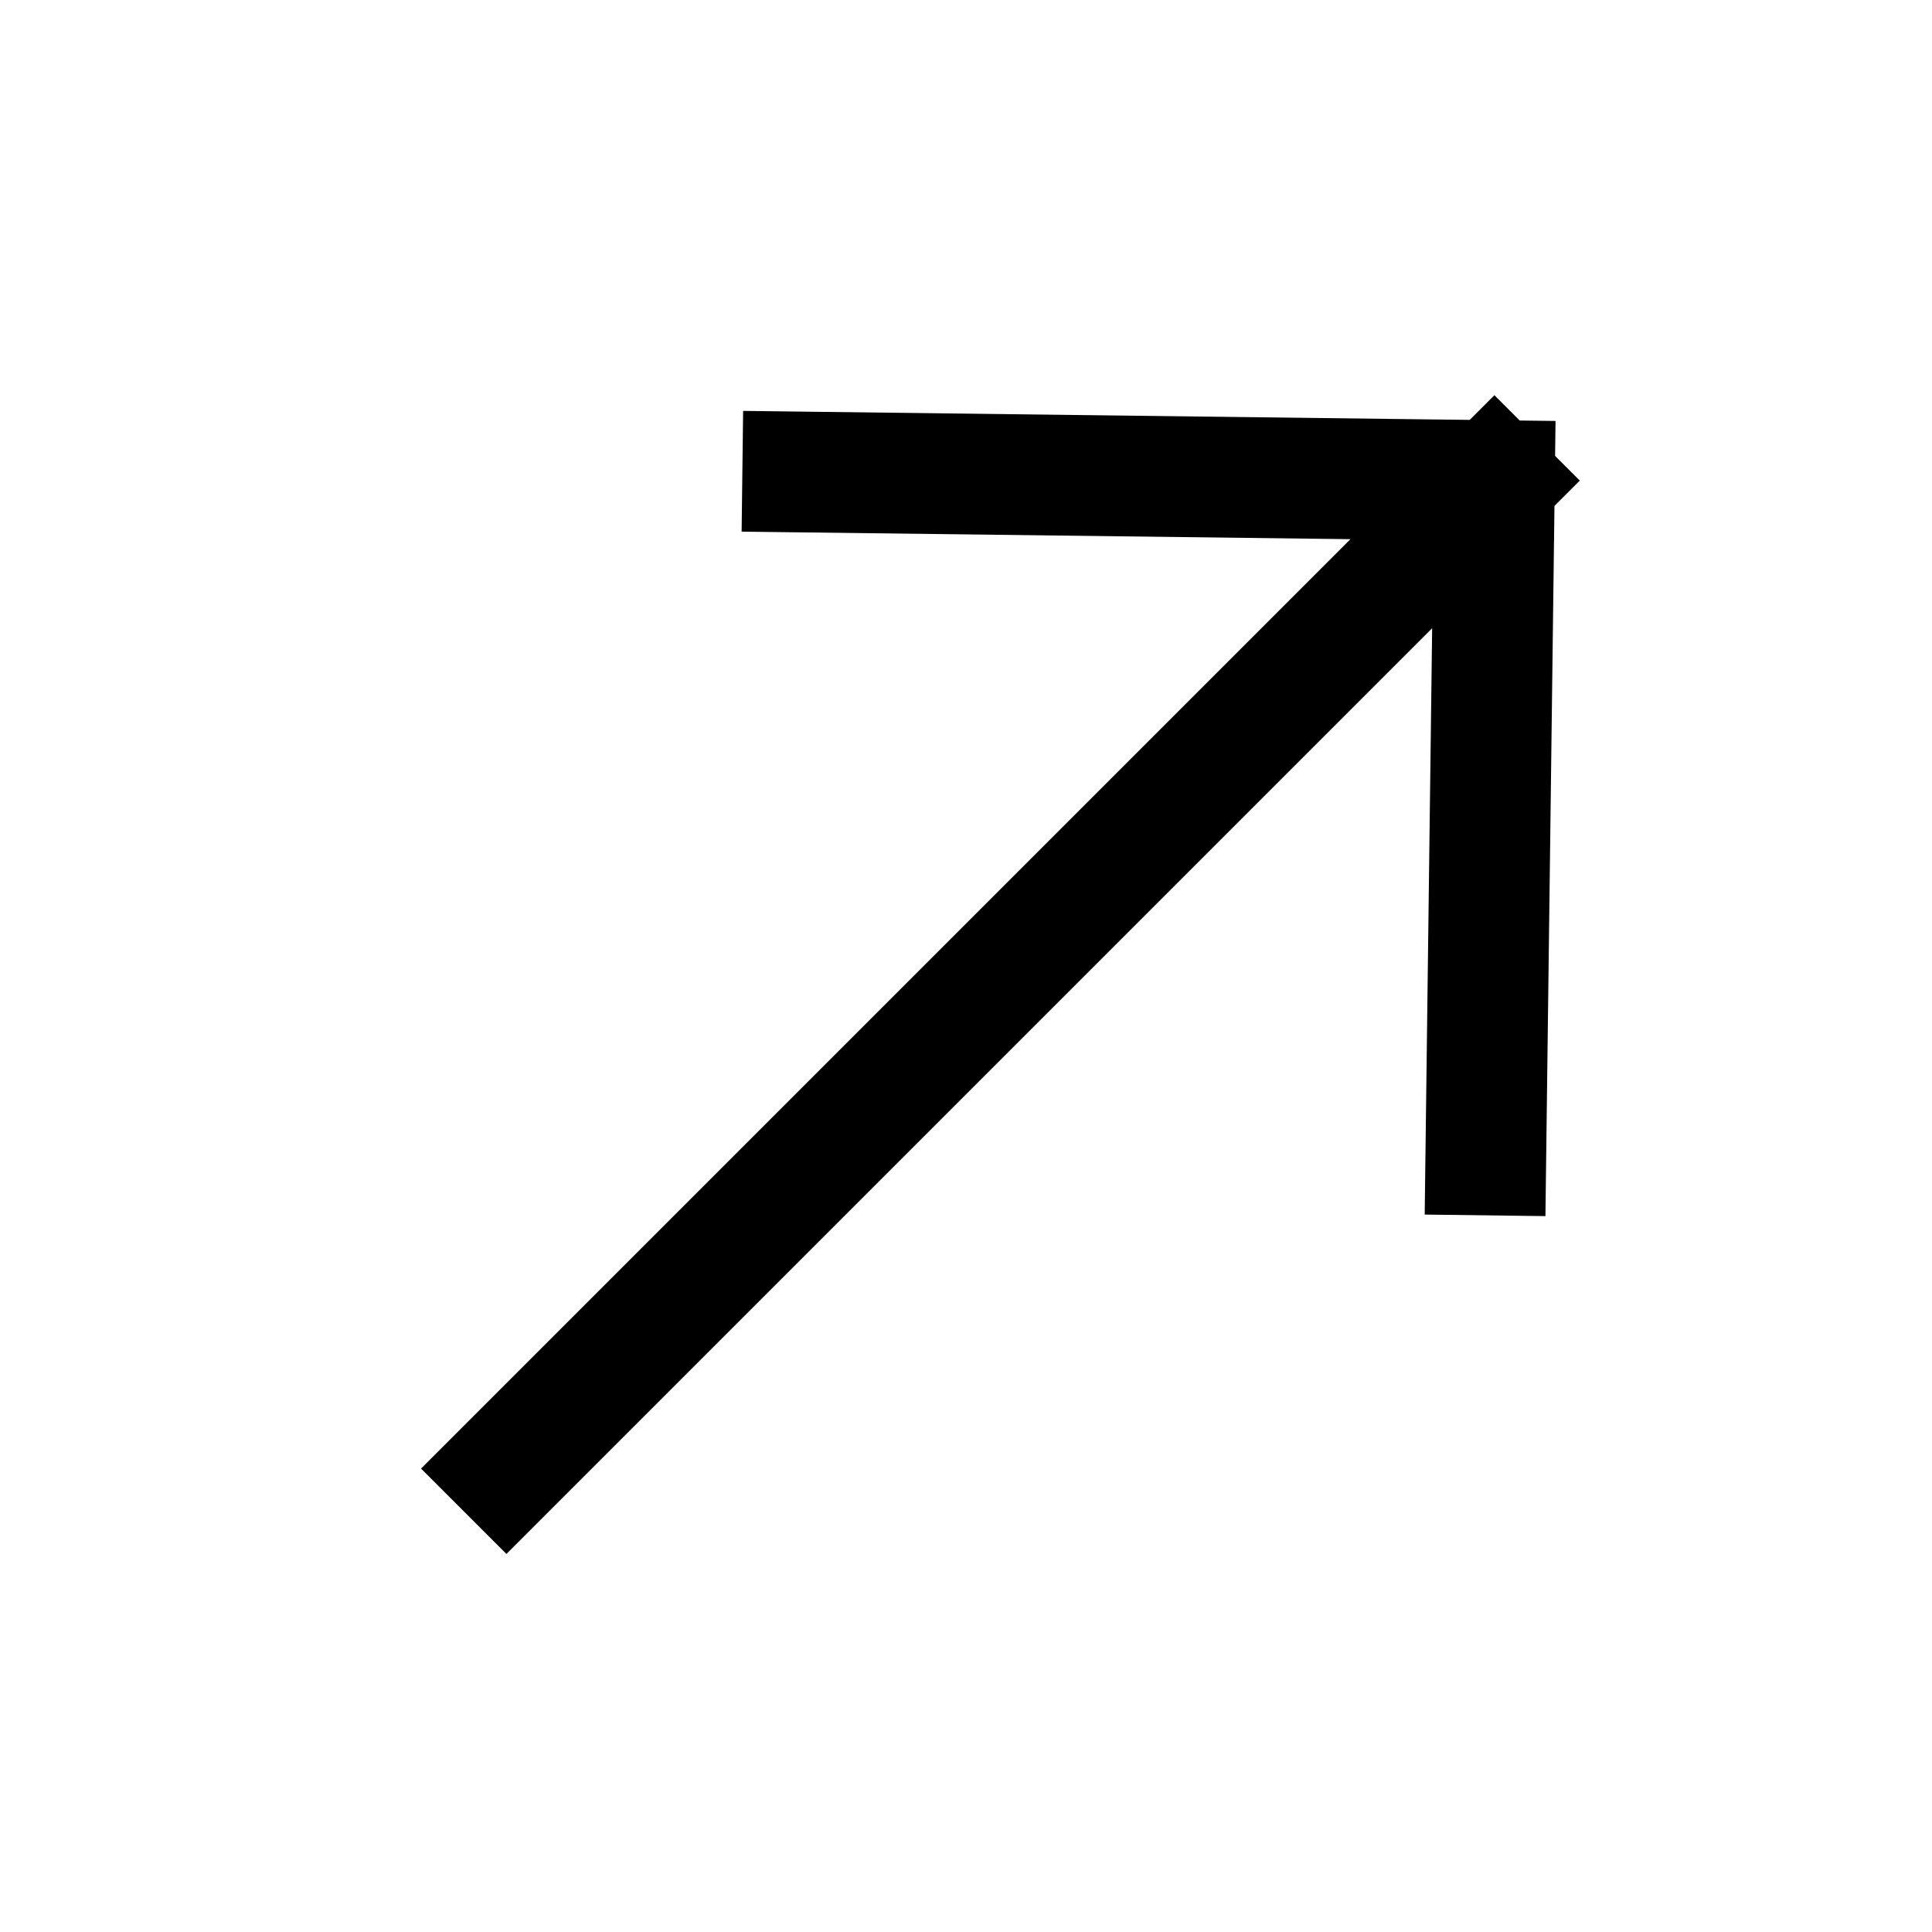
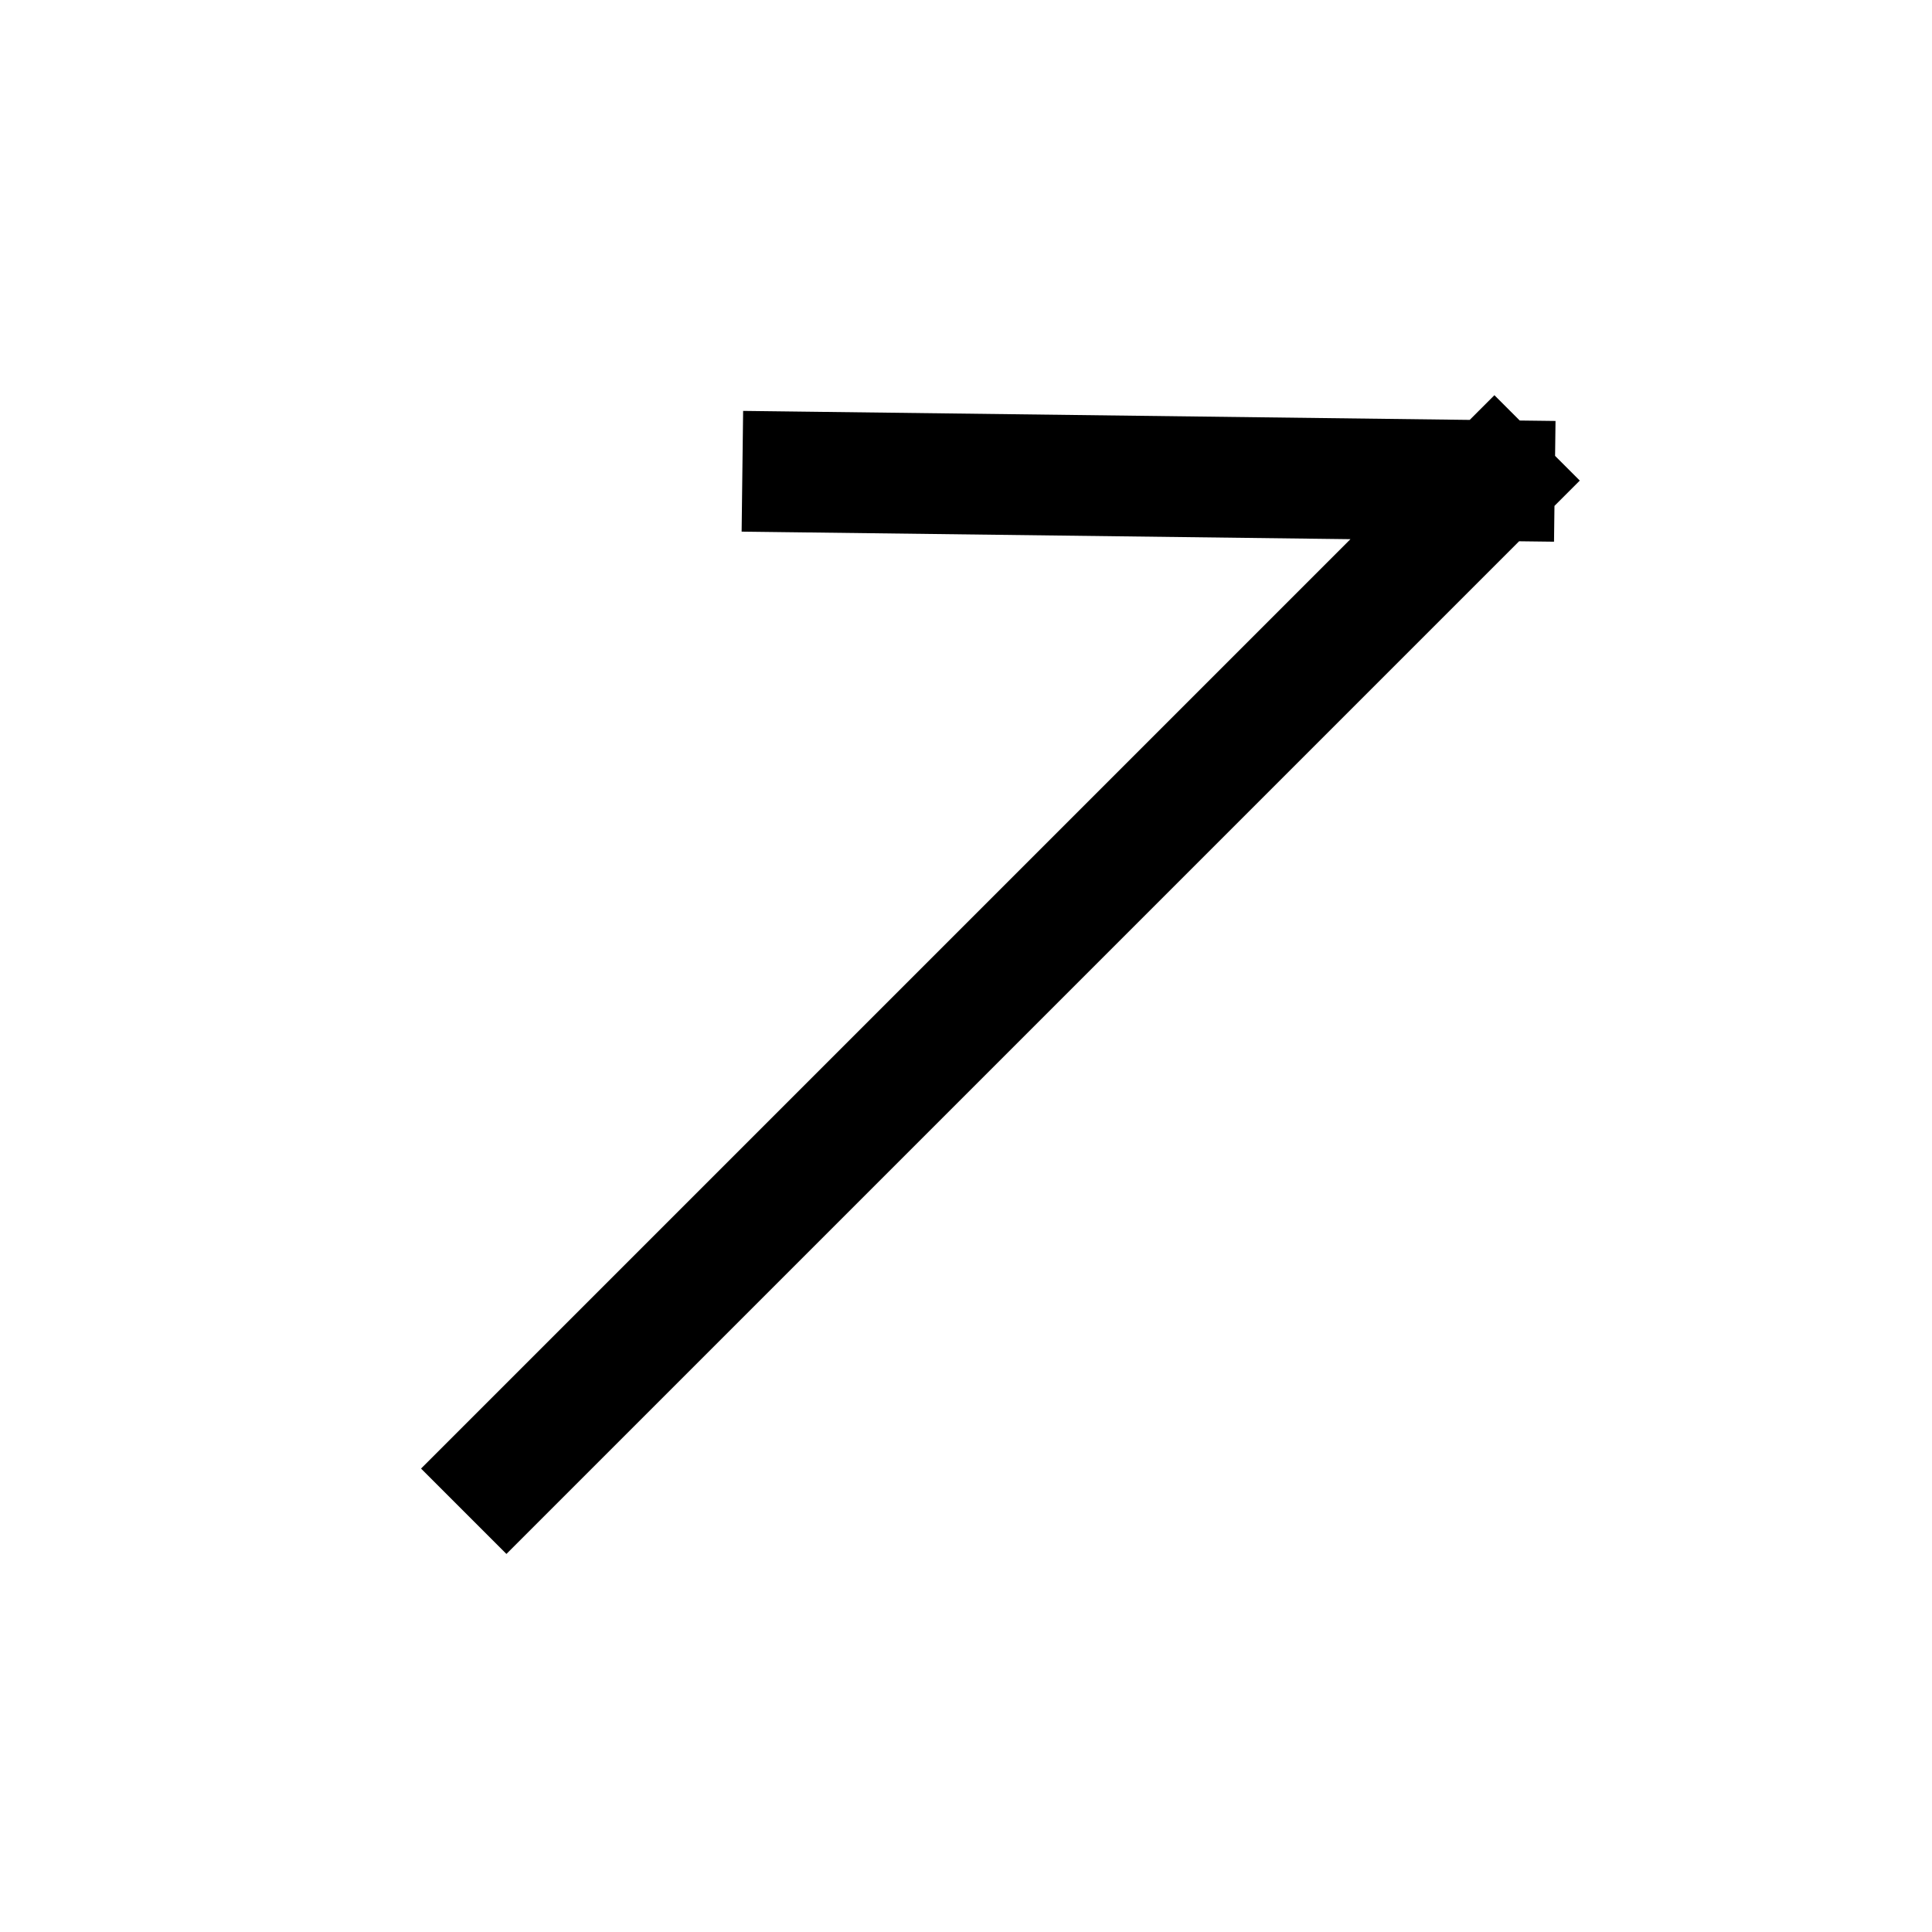
<svg xmlns="http://www.w3.org/2000/svg" width="16" height="16" viewBox="0 0 16 16" fill="none">
-   <path d="M6.648 3.909L12.376 3.98M12.376 3.98L12.305 9.565M12.376 3.98L4.194 12.162" stroke="black" stroke-linecap="square" stroke-linejoin="round" />
+   <path d="M6.648 3.909L12.376 3.98M12.376 3.98M12.376 3.98L4.194 12.162" stroke="black" stroke-linecap="square" stroke-linejoin="round" />
</svg>